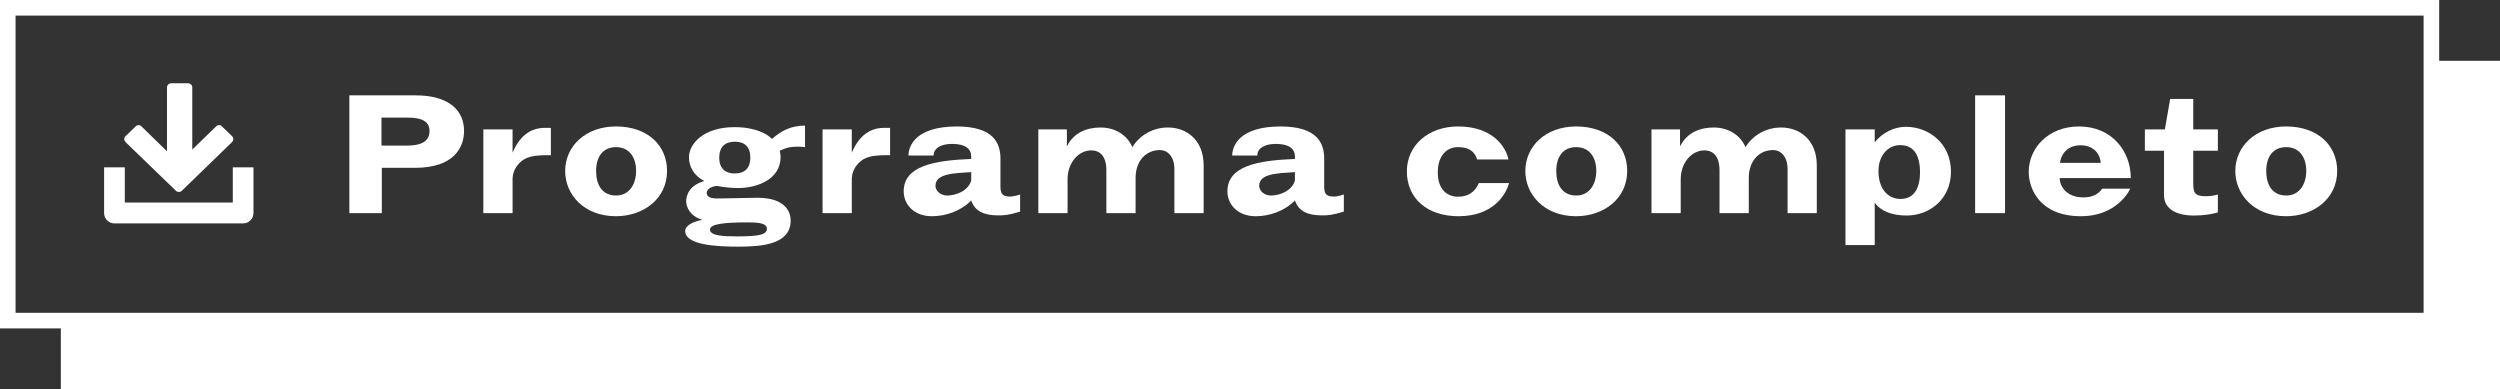
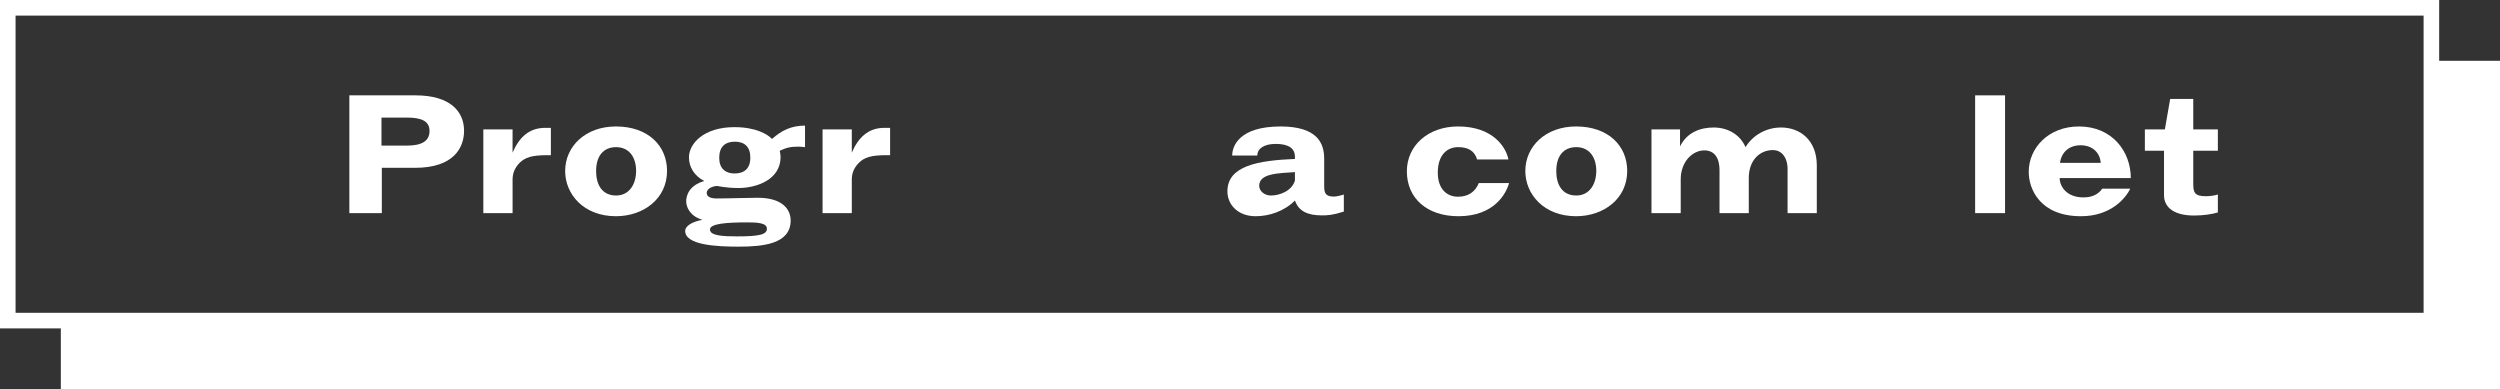
<svg xmlns="http://www.w3.org/2000/svg" version="1.1" id="Layer_1" x="0px" y="0px" width="205.5px" height="32px" viewBox="0 0 205.5 32" enable-background="new 0 0 205.5 32" xml:space="preserve">
  <rect x="0" y="0" width="205.5" height="32" fill="#333333" stroke="none" />
  <g>
-     <path fill="#FFFFFF" d="M20.835,13.754v3.751c0,0.234-0.082,0.436-0.246,0.604c-0.164,0.169-0.363,0.254-0.597,0.254H9.4   c-0.234,0-0.433-0.085-0.597-0.254c-0.165-0.168-0.246-0.369-0.246-0.604v-3.751h1.7v2.894h8.878v-2.894H20.835z M10.313,11.675   c-0.065-0.075-0.098-0.156-0.098-0.246c0-0.089,0.033-0.166,0.098-0.231l0.829-0.801c0.075-0.075,0.16-0.112,0.253-0.112   c0.093,0,0.173,0.037,0.239,0.112l2.093,2.038V7.18c0-0.094,0.036-0.173,0.105-0.239c0.07-0.065,0.152-0.098,0.246-0.098h1.376   c0.094,0,0.175,0.033,0.246,0.098c0.07,0.066,0.105,0.145,0.105,0.239v5.113l1.953-1.896c0.075-0.075,0.159-0.112,0.253-0.112   s0.173,0.037,0.239,0.112l0.829,0.801c0.065,0.065,0.098,0.143,0.098,0.231c0,0.089-0.033,0.171-0.098,0.246l-4.13,4.004   c-0.066,0.066-0.148,0.098-0.246,0.098c-0.099,0-0.181-0.031-0.246-0.098L10.313,11.675z" />
    <path fill="#FFFFFF" d="M28.717,17.519V7.838h5.438c2.895,0,3.991,1.363,3.991,2.908c0,1.377-0.829,3.049-4.033,3.049h-2.727v3.724   H28.717z M31.358,9.664v2.305h2.08c1.194,0,1.869-0.352,1.869-1.194c0-0.815-0.646-1.11-1.855-1.11H31.358z" />
    <path fill="#FFFFFF" d="M42.133,17.519h-2.403v-6.885h2.403v1.911c0.52-1.194,1.307-2.037,2.684-2.037h0.464v2.248h-0.295   c-1.278,0-1.812,0.182-2.262,0.618c-0.436,0.436-0.59,0.913-0.59,1.377V17.519z" />
    <path fill="#FFFFFF" d="M50.629,10.395c2.628,0,4.202,1.574,4.202,3.653c0,2.305-1.953,3.725-4.202,3.725   c-2.669,0-4.173-1.827-4.173-3.71C46.456,12.025,48.128,10.395,50.629,10.395z M52.288,14.048c0-1.166-0.604-1.953-1.644-1.953   c-1.068,0-1.644,0.759-1.644,1.967c0,1.124,0.492,2.009,1.644,2.009C51.711,16.072,52.288,15.159,52.288,14.048z" />
    <path fill="#FFFFFF" d="M57.896,14.878c-0.843-0.421-1.264-1.167-1.264-1.94c0-1.124,1.208-2.487,3.737-2.487   c1.771,0,2.727,0.59,3.092,0.97c0.773-0.688,1.574-1.096,2.712-1.096v1.771c0,0-0.323-0.042-0.52-0.042   c-0.661,0-0.984,0.07-1.56,0.337c0,0,0.07,0.281,0.07,0.521c0,1.826-1.925,2.543-3.471,2.543c-0.97,0-1.729-0.169-1.729-0.169   c-0.295,0-0.871,0.169-0.871,0.576c0,0.31,0.323,0.45,0.815,0.45c1.124,0,2.417-0.056,3.373-0.056c2.122,0,2.712,1.025,2.712,1.868   c0,1.954-2.319,2.15-4.3,2.15c-1.855,0-4.371-0.142-4.371-1.294c0-0.364,0.492-0.744,1.419-0.912   c-1.026-0.295-1.335-1.055-1.335-1.518C56.407,16.072,56.632,15.243,57.896,14.878z M58.36,18.869c0,0.506,1.054,0.562,2.221,0.562   c1.813,0,2.459-0.141,2.459-0.632c0-0.464-0.745-0.52-1.56-0.52C59.639,18.279,58.36,18.39,58.36,18.869z M59.12,12.981   c0,0.856,0.505,1.279,1.25,1.279c0.788,0,1.307-0.379,1.307-1.307c0-0.886-0.478-1.307-1.265-1.307   C59.597,11.646,59.12,12.067,59.12,12.981z" />
    <path fill="#FFFFFF" d="M70.018,17.519h-2.403v-6.885h2.403v1.911c0.52-1.194,1.307-2.037,2.684-2.037h0.464v2.248H72.87   c-1.278,0-1.813,0.182-2.262,0.618c-0.436,0.436-0.59,0.913-0.59,1.377V17.519z" />
-     <path fill="#FFFFFF" d="M74.283,15.735c0-2.122,2.543-2.544,5.551-2.67v-0.182c0-0.647-0.464-1.054-1.574-1.054   c-0.956,0-1.518,0.379-1.518,0.956h-2.065c0-0.801,0.604-2.389,3.977-2.389c3.035,0,3.583,1.391,3.583,2.642v2.276   c0,0.548,0.112,0.844,0.787,0.844c0.337,0,0.829-0.169,0.829-0.169v1.405c-0.998,0.31-1.363,0.31-1.813,0.31   c-1.194,0-1.911-0.366-2.206-1.223c-0.857,0.871-2.094,1.293-3.232,1.293C75.112,17.773,74.283,16.789,74.283,15.735z    M79.834,14.147c-1.377,0.098-2.937,0.098-2.937,1.124c0,0.436,0.436,0.801,0.969,0.801c0.633,0,1.687-0.323,1.968-1.222V14.147z" />
-     <path fill="#FFFFFF" d="M93.346,17.519h-2.403v-3.512c0-1.152-0.506-1.645-1.251-1.645c-0.969,0-1.939,0.928-1.939,2.39v2.768   H85.35v-6.885h2.347v1.404c0.562-1.152,1.658-1.559,2.769-1.559c1.194,0,2.192,0.618,2.613,1.616   c0.619-1.011,1.729-1.616,2.923-1.616c1.546,0,2.937,1.026,2.937,3.12v3.92h-2.403v-3.611c0-1.054-0.562-1.574-1.195-1.574   c-1.138,0-1.995,0.885-1.995,2.29V17.519z" />
    <path fill="#FFFFFF" d="M100.893,15.735c0-2.122,2.543-2.544,5.551-2.67v-0.182c0-0.647-0.464-1.054-1.574-1.054   c-0.955,0-1.518,0.379-1.518,0.956h-2.065c0-0.801,0.604-2.389,3.977-2.389c3.035,0,3.584,1.391,3.584,2.642v2.276   c0,0.548,0.111,0.844,0.786,0.844c0.337,0,0.829-0.169,0.829-0.169v1.405c-0.997,0.31-1.362,0.31-1.813,0.31   c-1.195,0-1.911-0.366-2.206-1.223c-0.857,0.871-2.094,1.293-3.232,1.293C101.722,17.773,100.893,16.789,100.893,15.735z    M106.443,14.147c-1.377,0.098-2.937,0.098-2.937,1.124c0,0.436,0.435,0.801,0.97,0.801c0.632,0,1.686-0.323,1.967-1.222V14.147z" />
    <path fill="#FFFFFF" d="M124.046,15.046c-0.225,0.829-1.194,2.727-4.159,2.727c-2.571,0-4.243-1.462-4.243-3.696   c0-2.094,1.729-3.682,4.215-3.682c2.88,0,3.949,1.729,4.132,2.712h-2.571c-0.211-0.703-0.731-1.012-1.561-1.012   c-0.899,0-1.673,0.633-1.673,2.094c0,1.363,0.759,1.981,1.658,1.981c0.815,0,1.405-0.365,1.715-1.124H124.046z" />
    <path fill="#FFFFFF" d="M129.556,10.395c2.628,0,4.201,1.574,4.201,3.653c0,2.305-1.953,3.725-4.201,3.725   c-2.669,0-4.174-1.827-4.174-3.71C125.382,12.025,127.054,10.395,129.556,10.395z M131.214,14.048c0-1.166-0.604-1.953-1.644-1.953   c-1.068,0-1.645,0.759-1.645,1.967c0,1.124,0.492,2.009,1.645,2.009C130.638,16.072,131.214,15.159,131.214,14.048z" />
    <path fill="#FFFFFF" d="M143.747,17.519h-2.403v-3.512c0-1.152-0.506-1.645-1.251-1.645c-0.97,0-1.938,0.928-1.938,2.39v2.768   h-2.403v-6.885h2.347v1.404c0.563-1.152,1.658-1.559,2.768-1.559c1.195,0,2.192,0.618,2.614,1.616   c0.618-1.011,1.729-1.616,2.923-1.616c1.546,0,2.937,1.026,2.937,3.12v3.92h-2.402v-3.611c0-1.054-0.563-1.574-1.194-1.574   c-1.139,0-1.995,0.885-1.995,2.29V17.519z" />
-     <path fill="#FFFFFF" d="M154.102,11.702c0.646-0.829,1.644-1.279,2.557-1.279c1.883,0,3.71,1.363,3.71,3.682   c0,2.276-1.771,3.611-3.639,3.611c-1.223,0-2.15-0.365-2.628-1.068v3.499h-2.403v-9.513h2.403V11.702z M154.41,14.063   c0,1.475,0.787,2.291,1.813,2.291c1.166,0,1.603-0.97,1.603-2.192c0-1.869-0.899-2.234-1.631-2.234   C155.197,11.927,154.41,12.77,154.41,14.063z" />
    <path fill="#FFFFFF" d="M162.356,17.519V7.838h2.459v9.681H162.356z" />
    <path fill="#FFFFFF" d="M169.306,14.639c0,0.646,0.533,1.588,1.953,1.588c0.646,0,1.194-0.211,1.546-0.718h2.304   c-0.323,0.675-1.503,2.264-4.047,2.264c-3.387,0-4.3-2.249-4.3-3.64c0-1.981,1.63-3.738,4.131-3.738   c2.727,0,4.259,2.052,4.259,4.244H169.306z M172.678,13.388c-0.043-0.758-0.604-1.447-1.658-1.447   c-0.941,0-1.574,0.576-1.687,1.447H172.678z" />
-     <path fill="#FFFFFF" d="M180.285,15.116c0,0.716,0.127,1.012,1.026,1.012c0.267,0,0.646-0.028,0.997-0.141v1.476   c-0.492,0.141-1.152,0.253-1.968,0.253c-1.602,0-2.458-0.646-2.458-1.673V12.39h-1.574v-1.756h1.644l0.436-2.501h1.897v2.501h2.023   v1.756h-2.023V15.116z" />
-     <path fill="#FFFFFF" d="M187.915,10.395c2.628,0,4.202,1.574,4.202,3.653c0,2.305-1.953,3.725-4.202,3.725   c-2.67,0-4.173-1.827-4.173-3.71C183.742,12.025,185.415,10.395,187.915,10.395z M189.574,14.048c0-1.166-0.604-1.953-1.645-1.953   c-1.067,0-1.644,0.759-1.644,1.967c0,1.124,0.491,2.009,1.644,2.009C188.998,16.072,189.574,15.159,189.574,14.048z" />
+     <path fill="#FFFFFF" d="M180.285,15.116c0,0.716,0.127,1.012,1.026,1.012c0.267,0,0.646-0.028,0.997-0.141v1.476   c-0.492,0.141-1.152,0.253-1.968,0.253c-1.602,0-2.458-0.646-2.458-1.673V12.39h-1.574v-1.756h1.644l0.436-2.501h1.897v2.501h2.023   v1.756h-2.023z" />
  </g>
  <path fill="#FFFFFF" d="M200.5,5V0.25V0h-0.25h-200H0v0.25v26.496v0.25h0.25H5v5h200.5V5H200.5z M1.28,1.28H199.22v24.434H1.28V1.28  z" />
</svg>